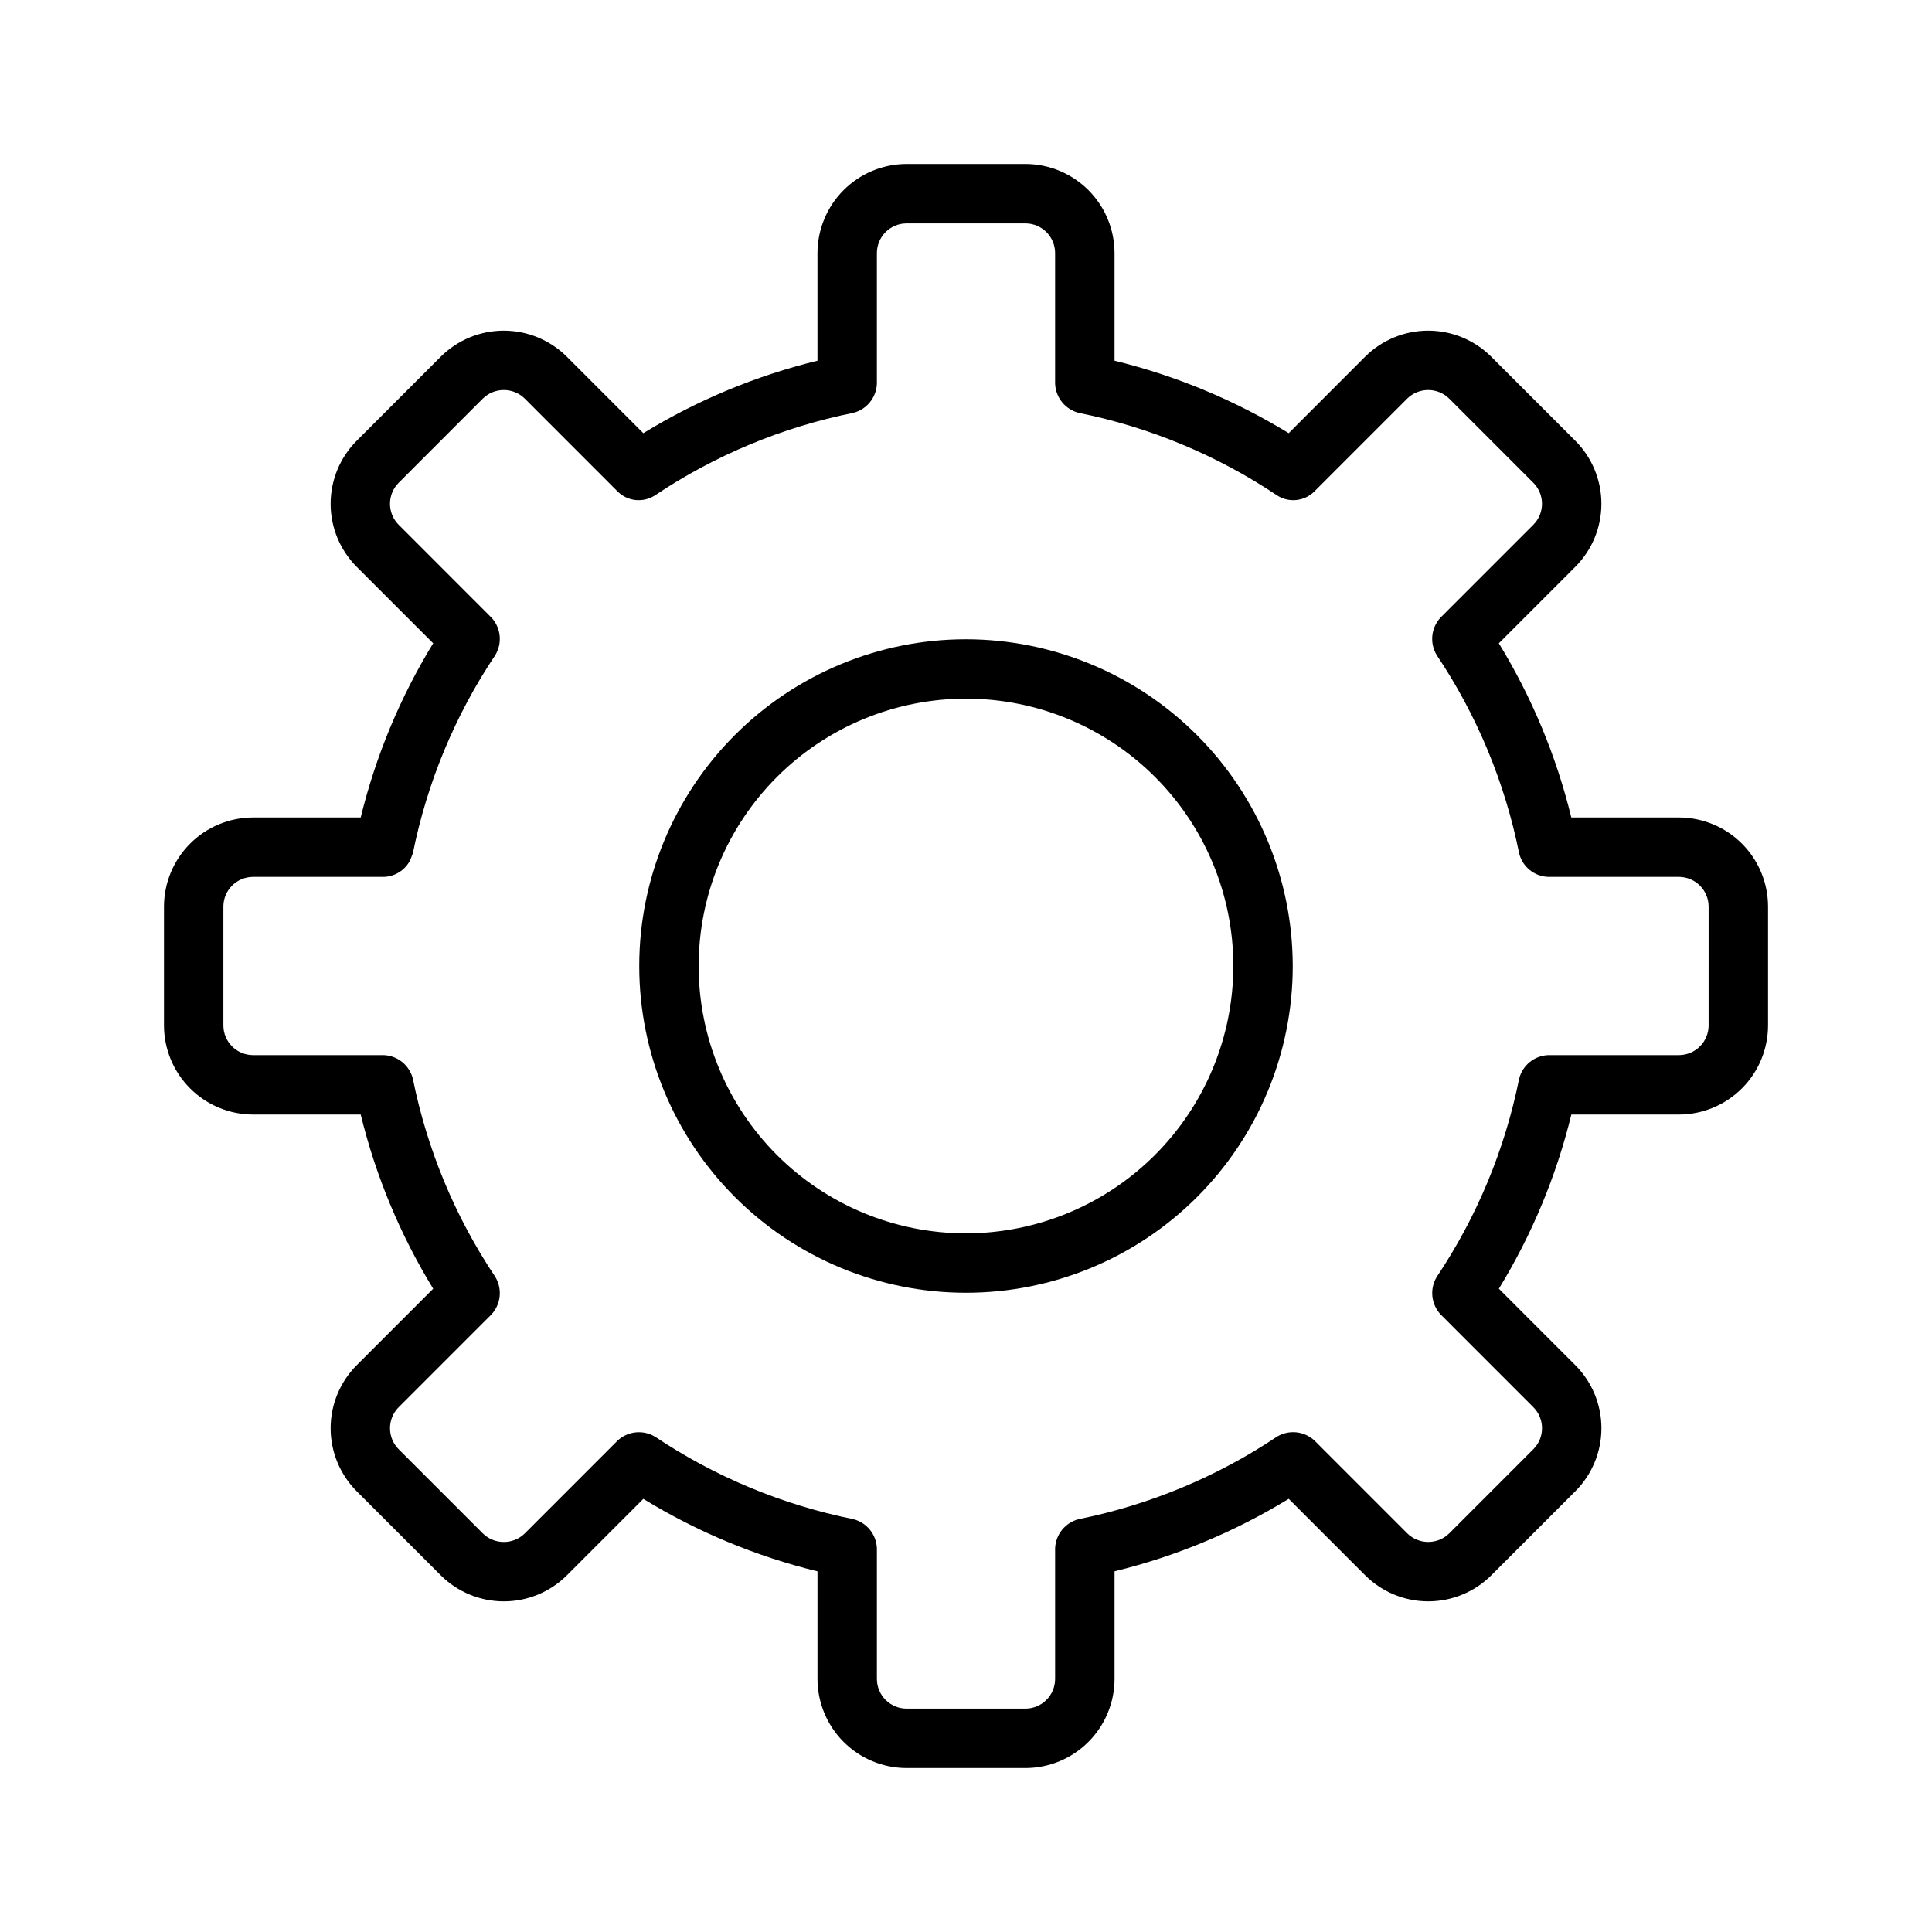
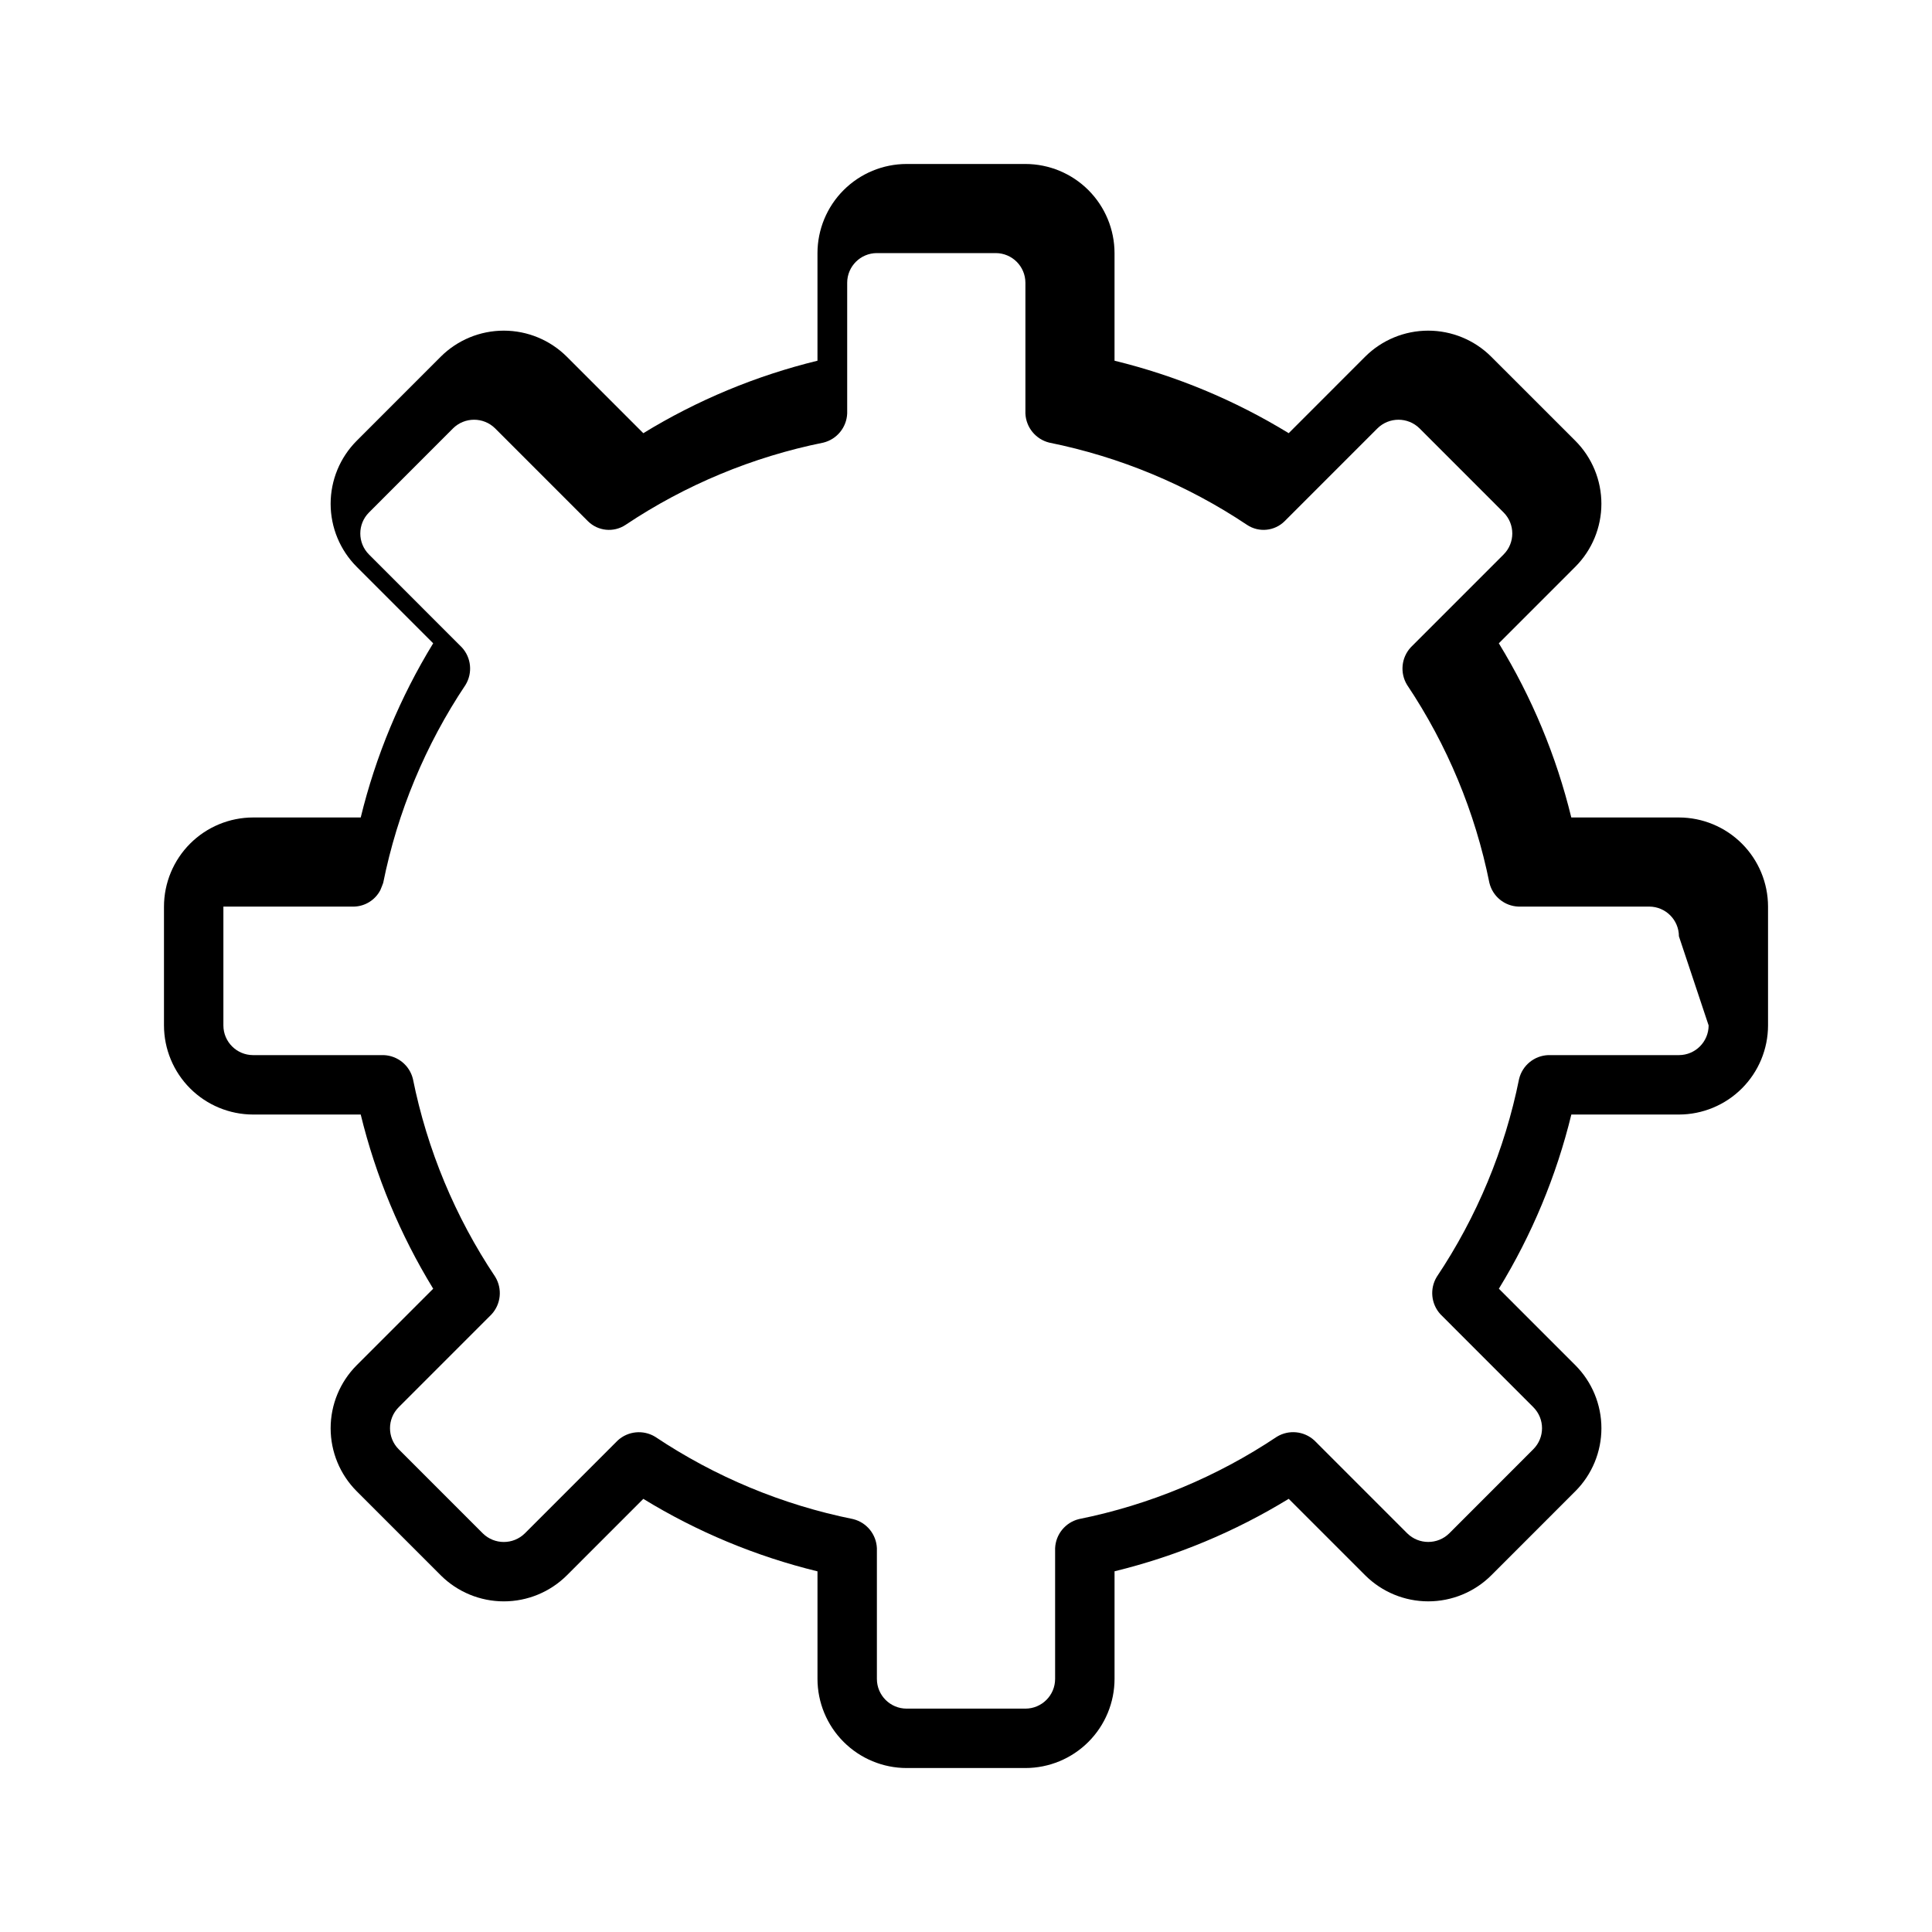
<svg xmlns="http://www.w3.org/2000/svg" fill="#000000" width="800px" height="800px" version="1.1" viewBox="144 144 512 512">
  <g>
-     <path d="m588.93 360.64h-28.52c-3.973-16.289-10.453-31.859-19.207-46.16l20.273-20.277c4.426-4.434 6.91-10.438 6.91-16.699s-2.484-12.266-6.91-16.695l-22.297-22.289c-4.434-4.418-10.438-6.894-16.695-6.894-6.262 0-12.266 2.477-16.699 6.894l-20.266 20.277c-14.297-8.754-29.871-15.23-46.156-19.203v-28.52c-0.008-6.262-2.5-12.266-6.926-16.691-4.426-4.426-10.43-6.918-16.691-6.926h-31.488c-6.262 0.008-12.262 2.5-16.691 6.926-4.426 4.426-6.918 10.43-6.926 16.691v28.52c-16.285 3.973-31.859 10.453-46.156 19.207l-20.281-20.281c-4.438-4.418-10.438-6.894-16.699-6.894-6.258 0-12.262 2.477-16.695 6.894l-22.281 22.293c-4.422 4.43-6.906 10.438-6.906 16.699 0 6.258 2.484 12.266 6.906 16.695l20.27 20.273c-8.754 14.301-15.234 29.875-19.203 46.16h-28.52c-6.262 0.008-12.266 2.5-16.691 6.926-4.426 4.43-6.918 10.43-6.926 16.691v31.488c0.008 6.262 2.5 12.266 6.926 16.691 4.426 4.426 10.43 6.918 16.691 6.926h28.52c3.973 16.289 10.453 31.859 19.207 46.16l-20.273 20.277c-4.422 4.434-6.906 10.438-6.906 16.699 0 6.262 2.484 12.266 6.906 16.695l22.293 22.293v0.004c4.438 4.41 10.441 6.887 16.699 6.887 6.254 0 12.258-2.477 16.695-6.887l20.27-20.277c14.297 8.754 29.871 15.234 46.156 19.207v28.508c0.008 6.262 2.5 12.266 6.926 16.691 4.43 4.43 10.43 6.918 16.691 6.926h31.488c6.262-0.008 12.266-2.496 16.691-6.926 4.426-4.426 6.918-10.43 6.926-16.691v-28.52c16.285-3.973 31.859-10.453 46.156-19.207l20.281 20.281c4.438 4.414 10.441 6.891 16.699 6.891 6.258 0 12.262-2.477 16.695-6.891l22.285-22.293h0.004c4.422-4.43 6.906-10.434 6.906-16.695 0-6.262-2.484-12.266-6.906-16.699l-20.27-20.273c8.754-14.301 15.234-29.871 19.207-46.16h28.508c6.262-0.008 12.266-2.5 16.691-6.926 4.43-4.426 6.918-10.43 6.926-16.691v-31.488c-0.008-6.262-2.496-12.262-6.926-16.691-4.426-4.426-10.43-6.918-16.691-6.926zm7.871 55.105h0.004c-0.008 4.348-3.527 7.867-7.875 7.871h-34.637c-3.688 0.145-6.836 2.715-7.715 6.301-3.773 18.742-11.188 36.562-21.816 52.457-1.922 3.16-1.52 7.211 0.984 9.934l24.609 24.617h-0.004c3.07 3.074 3.07 8.055 0 11.129l-22.277 22.293c-3.09 3.047-8.055 3.047-11.145 0l-24.609-24.617v0.004c-2.723-2.508-6.773-2.906-9.934-0.984-15.898 10.629-33.723 18.047-52.469 21.828-3.582 0.891-6.144 4.031-6.301 7.715v34.637c-0.004 4.348-3.523 7.867-7.871 7.875h-31.488c-4.344-0.008-7.867-3.527-7.871-7.875v-34.637c-0.156-3.684-2.719-6.824-6.297-7.715-18.742-3.777-36.566-11.191-52.461-21.816-3.16-1.922-7.211-1.523-9.934 0.984l-24.605 24.613c-3.09 3.043-8.055 3.043-11.145 0l-22.285-22.293h-0.004c-3.066-3.078-3.066-8.055 0-11.133l24.609-24.617c2.504-2.723 2.906-6.769 0.984-9.934-10.633-15.895-18.047-33.719-21.824-52.465-0.883-3.586-4.027-6.152-7.715-6.301h-34.637c-4.348-0.004-7.867-3.523-7.871-7.871v-31.488c0.004-4.344 3.523-7.867 7.871-7.871h34.648c2.93-0.09 5.586-1.754 6.941-4.356 0.156-0.324 0.754-1.879 0.77-1.949h-0.004c3.777-18.742 11.191-36.566 21.82-52.457 1.922-3.16 1.523-7.215-0.984-9.934l-24.609-24.617c-3.066-3.078-3.066-8.055 0-11.129l22.281-22.297c3.09-3.047 8.055-3.047 11.145 0l24.609 24.617v-0.004c2.66 2.637 6.805 3.047 9.934 0.984 15.895-10.625 33.719-18.039 52.465-21.82 3.578-0.891 6.141-4.031 6.297-7.715v-34.637c0.004-4.348 3.527-7.867 7.871-7.871h31.488c4.348 0.004 7.867 3.523 7.871 7.871v34.637c0.16 3.684 2.723 6.82 6.301 7.715 18.742 3.781 36.562 11.191 52.457 21.816 3.125 2.066 7.273 1.656 9.934-0.984l24.605-24.609c3.094-3.047 8.055-3.047 11.148 0l22.285 22.293c3.066 3.074 3.066 8.055 0 11.129l-24.609 24.617c-2.504 2.723-2.906 6.773-0.984 9.934 10.633 15.895 18.051 33.719 21.824 52.469 0.863 3.594 4.019 6.172 7.715 6.297h34.637c4.348 0.004 7.867 3.527 7.875 7.871z" />
-     <path d="m400 313.41c-22.969 0-44.992 9.125-61.23 25.363s-25.363 38.262-25.363 61.23c0 22.965 9.125 44.988 25.363 61.227 16.238 16.242 38.262 25.363 61.23 25.363 22.965 0 44.988-9.121 61.227-25.363 16.242-16.238 25.363-38.262 25.363-61.227-0.027-22.957-9.16-44.969-25.391-61.199-16.234-16.234-38.242-25.367-61.199-25.395zm0 157.44c-18.793 0-36.812-7.465-50.098-20.75-13.289-13.289-20.754-31.309-20.754-50.098 0-18.793 7.465-36.812 20.754-50.098 13.285-13.289 31.305-20.754 50.098-20.754 18.789 0 36.809 7.465 50.098 20.754 13.285 13.285 20.75 31.305 20.75 50.098-0.023 18.781-7.492 36.789-20.773 50.074-13.285 13.281-31.293 20.75-50.074 20.773z" />
+     <path d="m588.93 360.64h-28.52c-3.973-16.289-10.453-31.859-19.207-46.16l20.273-20.277c4.426-4.434 6.91-10.438 6.91-16.699s-2.484-12.266-6.91-16.695l-22.297-22.289c-4.434-4.418-10.438-6.894-16.695-6.894-6.262 0-12.266 2.477-16.699 6.894l-20.266 20.277c-14.297-8.754-29.871-15.23-46.156-19.203v-28.52c-0.008-6.262-2.5-12.266-6.926-16.691-4.426-4.426-10.43-6.918-16.691-6.926h-31.488c-6.262 0.008-12.262 2.5-16.691 6.926-4.426 4.426-6.918 10.43-6.926 16.691v28.52c-16.285 3.973-31.859 10.453-46.156 19.207l-20.281-20.281c-4.438-4.418-10.438-6.894-16.699-6.894-6.258 0-12.262 2.477-16.695 6.894l-22.281 22.293c-4.422 4.43-6.906 10.438-6.906 16.699 0 6.258 2.484 12.266 6.906 16.695l20.27 20.273c-8.754 14.301-15.234 29.875-19.203 46.16h-28.52c-6.262 0.008-12.266 2.5-16.691 6.926-4.426 4.43-6.918 10.43-6.926 16.691v31.488c0.008 6.262 2.5 12.266 6.926 16.691 4.426 4.426 10.43 6.918 16.691 6.926h28.52c3.973 16.289 10.453 31.859 19.207 46.16l-20.273 20.277c-4.422 4.434-6.906 10.438-6.906 16.699 0 6.262 2.484 12.266 6.906 16.695l22.293 22.293v0.004c4.438 4.41 10.441 6.887 16.699 6.887 6.254 0 12.258-2.477 16.695-6.887l20.27-20.277c14.297 8.754 29.871 15.234 46.156 19.207v28.508c0.008 6.262 2.5 12.266 6.926 16.691 4.43 4.43 10.43 6.918 16.691 6.926h31.488c6.262-0.008 12.266-2.496 16.691-6.926 4.426-4.426 6.918-10.43 6.926-16.691v-28.52c16.285-3.973 31.859-10.453 46.156-19.207l20.281 20.281c4.438 4.414 10.441 6.891 16.699 6.891 6.258 0 12.262-2.477 16.695-6.891l22.285-22.293h0.004c4.422-4.43 6.906-10.434 6.906-16.695 0-6.262-2.484-12.266-6.906-16.699l-20.27-20.273c8.754-14.301 15.234-29.871 19.207-46.16h28.508c6.262-0.008 12.266-2.5 16.691-6.926 4.43-4.426 6.918-10.43 6.926-16.691v-31.488c-0.008-6.262-2.496-12.262-6.926-16.691-4.426-4.426-10.43-6.918-16.691-6.926zm7.871 55.105h0.004c-0.008 4.348-3.527 7.867-7.875 7.871h-34.637c-3.688 0.145-6.836 2.715-7.715 6.301-3.773 18.742-11.188 36.562-21.816 52.457-1.922 3.16-1.52 7.211 0.984 9.934l24.609 24.617h-0.004c3.07 3.074 3.07 8.055 0 11.129l-22.277 22.293c-3.09 3.047-8.055 3.047-11.145 0l-24.609-24.617v0.004c-2.723-2.508-6.773-2.906-9.934-0.984-15.898 10.629-33.723 18.047-52.469 21.828-3.582 0.891-6.144 4.031-6.301 7.715v34.637c-0.004 4.348-3.523 7.867-7.871 7.875h-31.488c-4.344-0.008-7.867-3.527-7.871-7.875v-34.637c-0.156-3.684-2.719-6.824-6.297-7.715-18.742-3.777-36.566-11.191-52.461-21.816-3.16-1.922-7.211-1.523-9.934 0.984l-24.605 24.613c-3.09 3.043-8.055 3.043-11.145 0l-22.285-22.293h-0.004c-3.066-3.078-3.066-8.055 0-11.133l24.609-24.617c2.504-2.723 2.906-6.769 0.984-9.934-10.633-15.895-18.047-33.719-21.824-52.465-0.883-3.586-4.027-6.152-7.715-6.301h-34.637c-4.348-0.004-7.867-3.523-7.871-7.871v-31.488h34.648c2.93-0.09 5.586-1.754 6.941-4.356 0.156-0.324 0.754-1.879 0.77-1.949h-0.004c3.777-18.742 11.191-36.566 21.82-52.457 1.922-3.16 1.523-7.215-0.984-9.934l-24.609-24.617c-3.066-3.078-3.066-8.055 0-11.129l22.281-22.297c3.09-3.047 8.055-3.047 11.145 0l24.609 24.617v-0.004c2.66 2.637 6.805 3.047 9.934 0.984 15.895-10.625 33.719-18.039 52.465-21.82 3.578-0.891 6.141-4.031 6.297-7.715v-34.637c0.004-4.348 3.527-7.867 7.871-7.871h31.488c4.348 0.004 7.867 3.523 7.871 7.871v34.637c0.16 3.684 2.723 6.82 6.301 7.715 18.742 3.781 36.562 11.191 52.457 21.816 3.125 2.066 7.273 1.656 9.934-0.984l24.605-24.609c3.094-3.047 8.055-3.047 11.148 0l22.285 22.293c3.066 3.074 3.066 8.055 0 11.129l-24.609 24.617c-2.504 2.723-2.906 6.773-0.984 9.934 10.633 15.895 18.051 33.719 21.824 52.469 0.863 3.594 4.019 6.172 7.715 6.297h34.637c4.348 0.004 7.867 3.527 7.875 7.871z" />
  </g>
</svg>